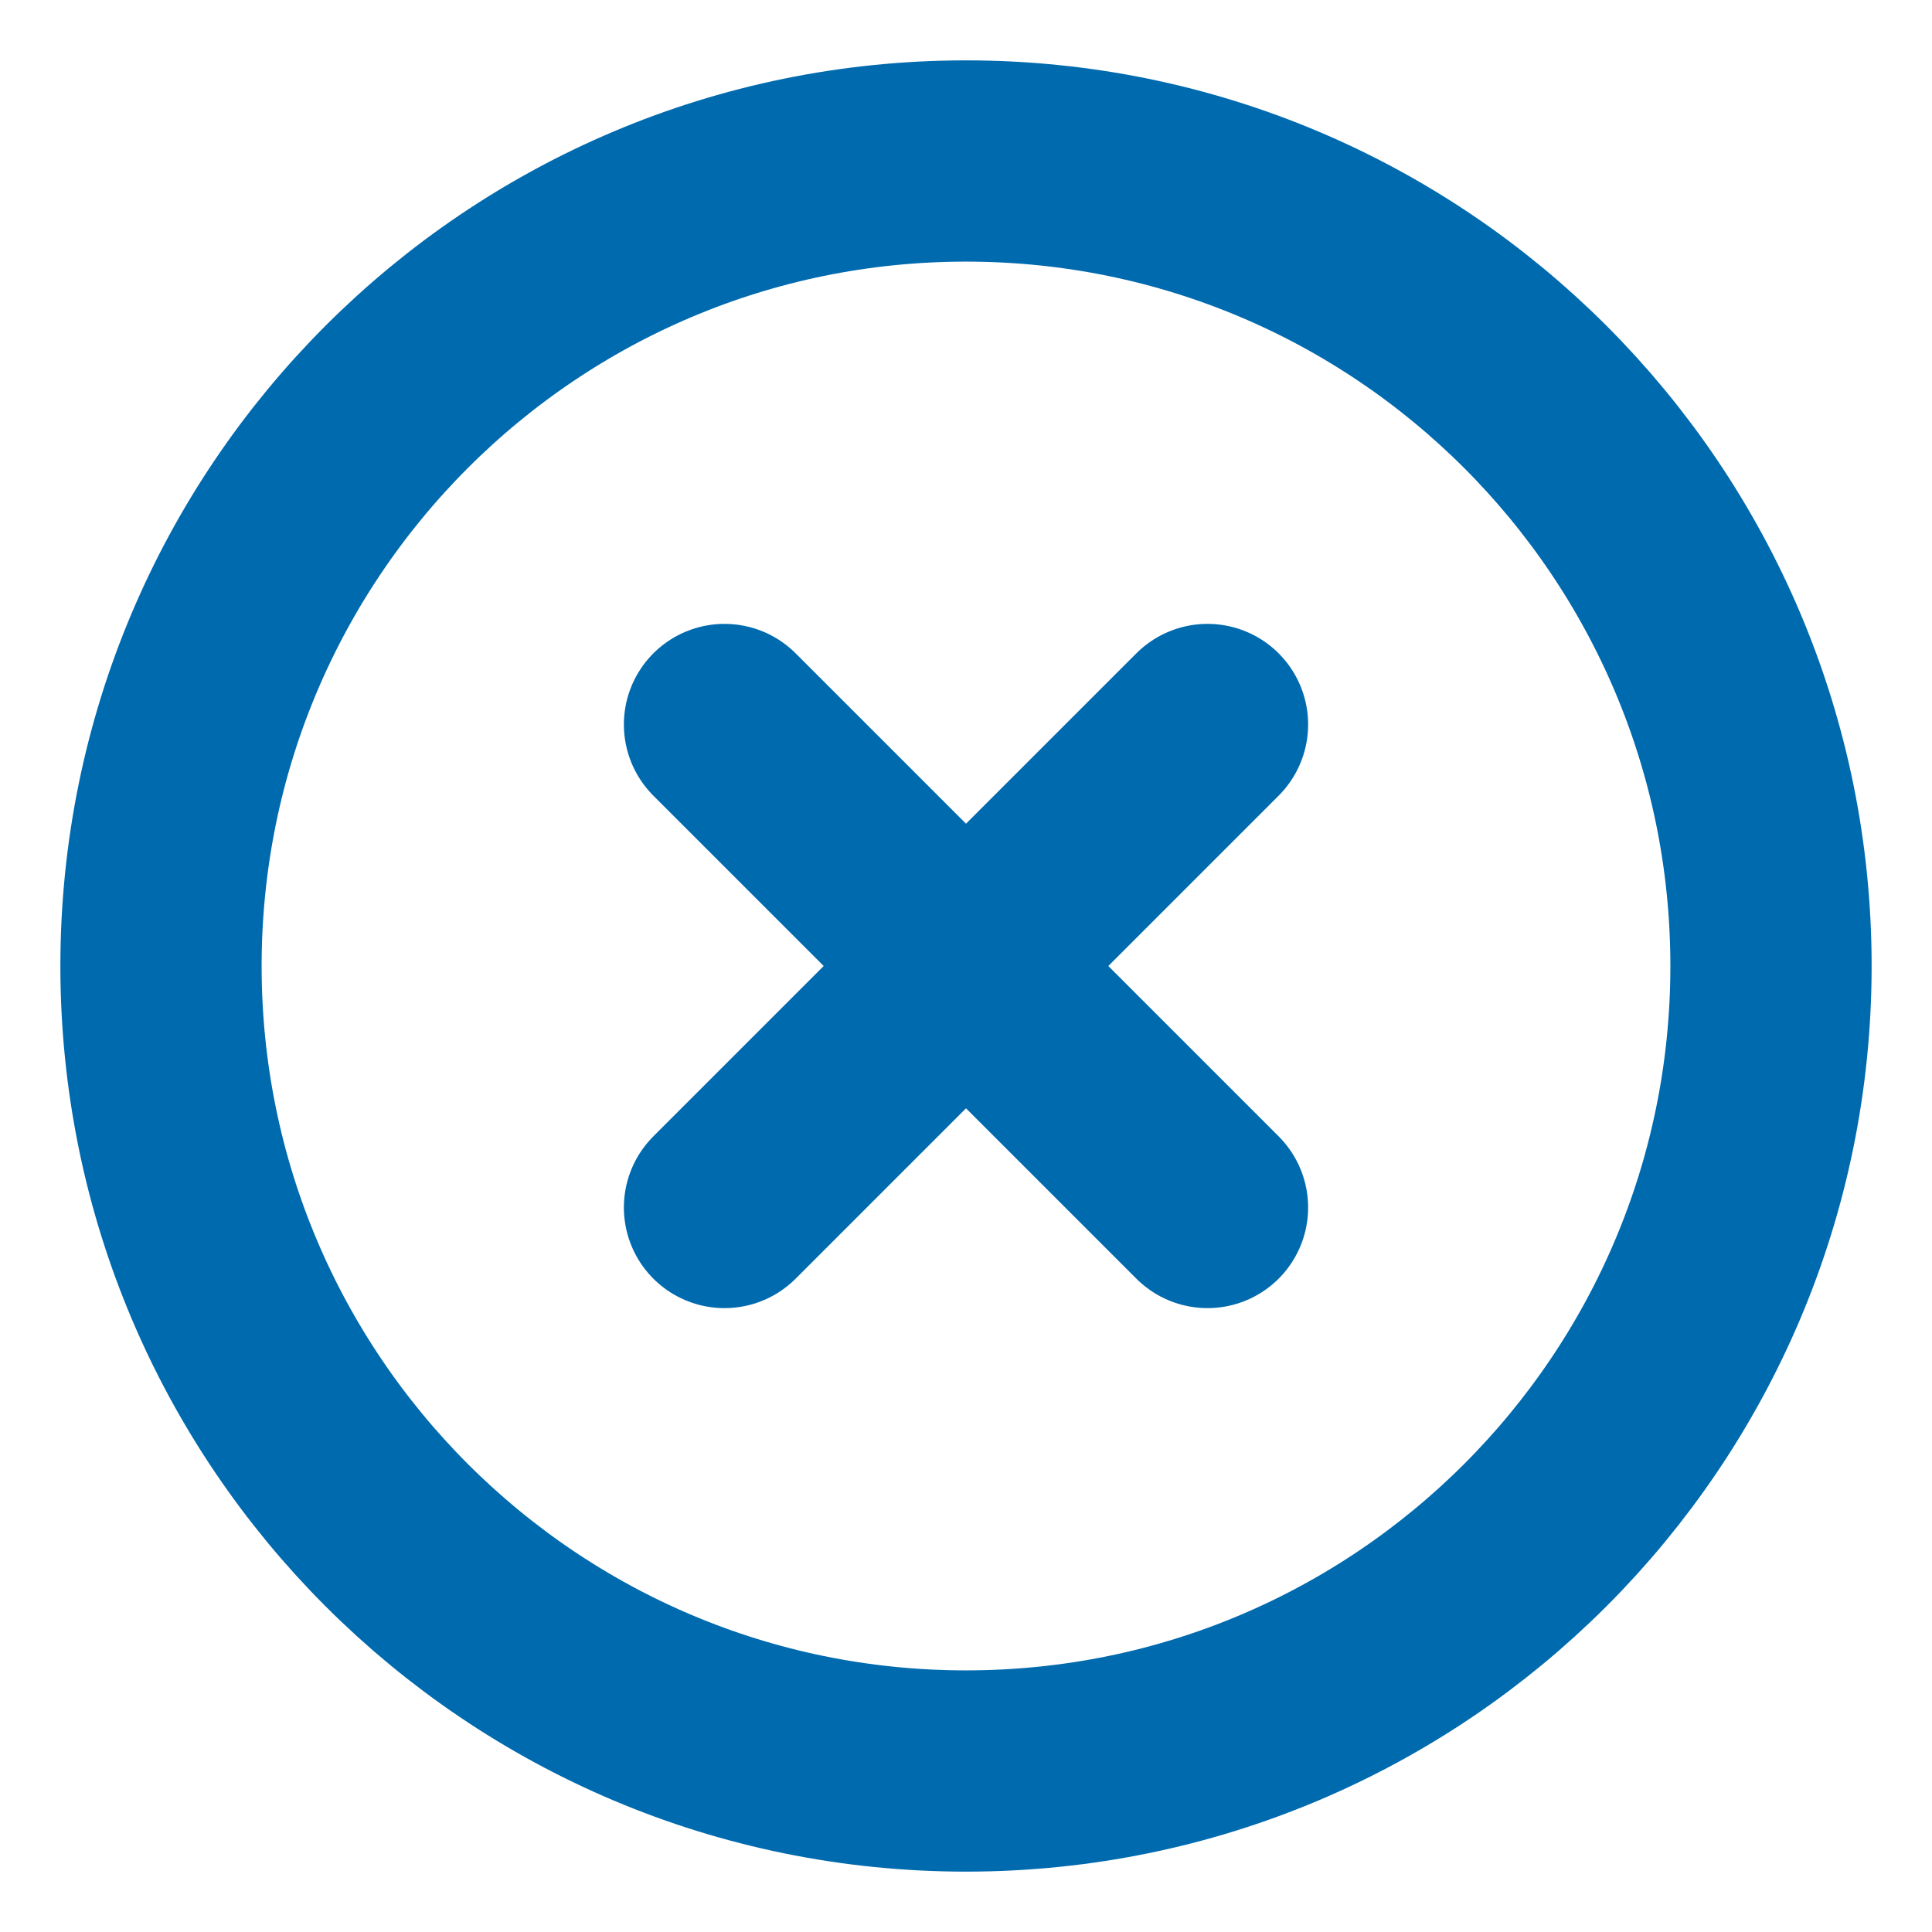
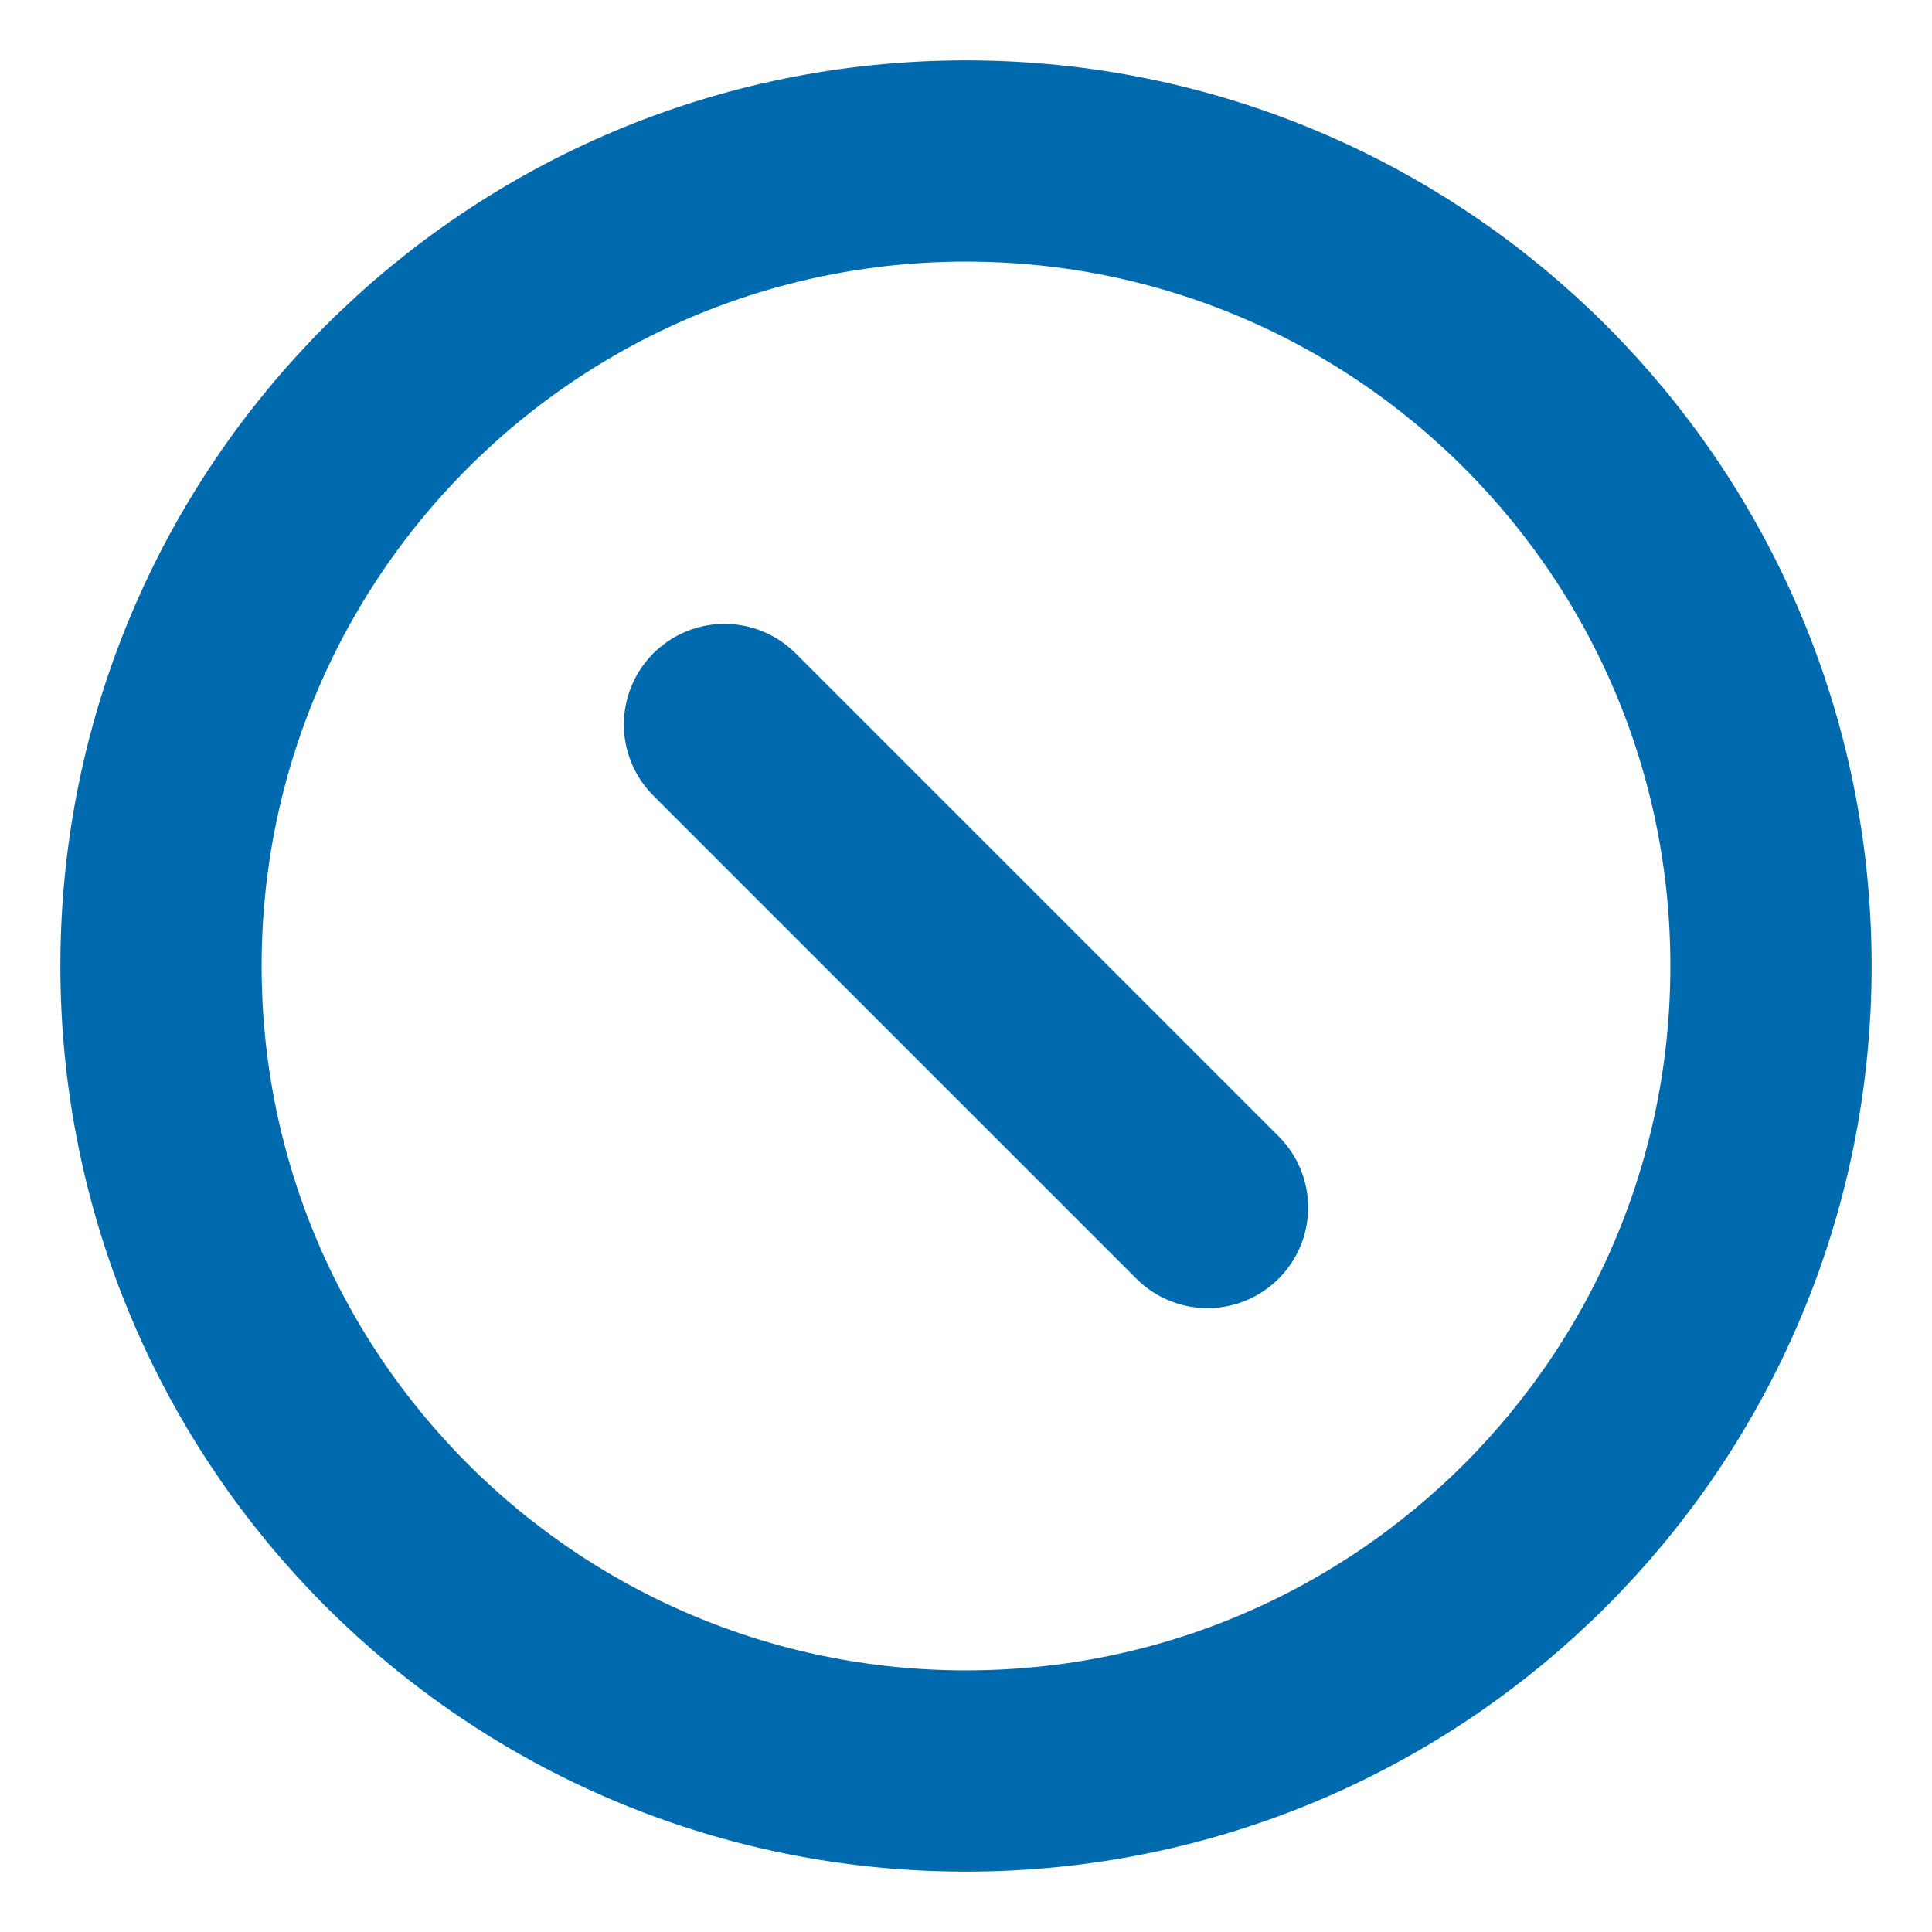
<svg xmlns="http://www.w3.org/2000/svg" width="24" height="24" viewBox="0 0 24 24" fill="none">
-   <path fill-rule="evenodd" clip-rule="evenodd" d="M12 22C17.523 22 22 17.523 22 12C22 6.477 17.523 2 12 2C6.477 2 2 6.477 2 12C2 17.523 6.477 22 12 22Z" stroke="#006AAF" stroke-width="2.5" stroke-linecap="round" stroke-linejoin="round" />
-   <path d="M15 9L9 15" stroke="#006AAF" stroke-width="2.5" stroke-linecap="round" stroke-linejoin="round" />
+   <path fill-rule="evenodd" clip-rule="evenodd" d="M12 22C17.523 22 22 17.523 22 12C22 6.477 17.523 2 12 2C6.477 2 2 6.477 2 12C2 17.523 6.477 22 12 22" stroke="#006AAF" stroke-width="2.5" stroke-linecap="round" stroke-linejoin="round" />
  <path d="M9 9L15 15" stroke="#006AAF" stroke-width="2.5" stroke-linecap="round" stroke-linejoin="round" />
</svg>